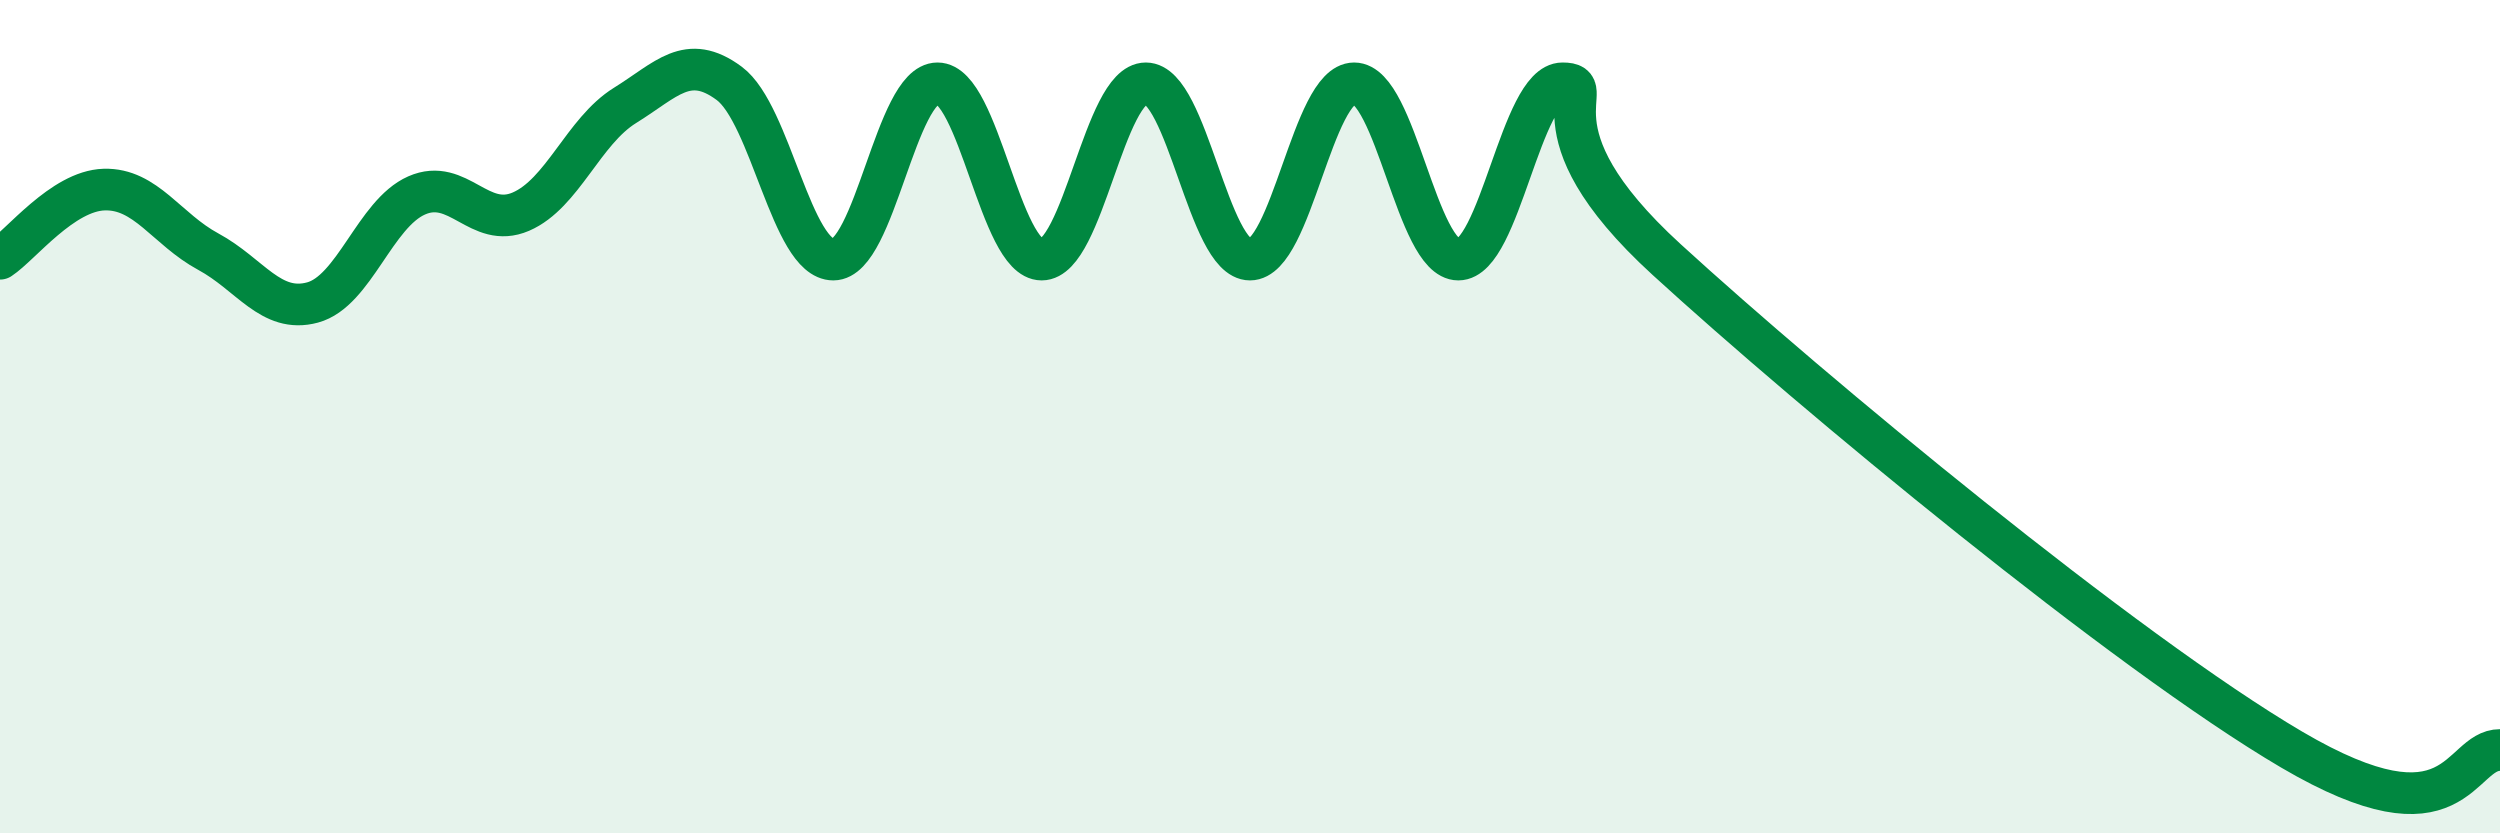
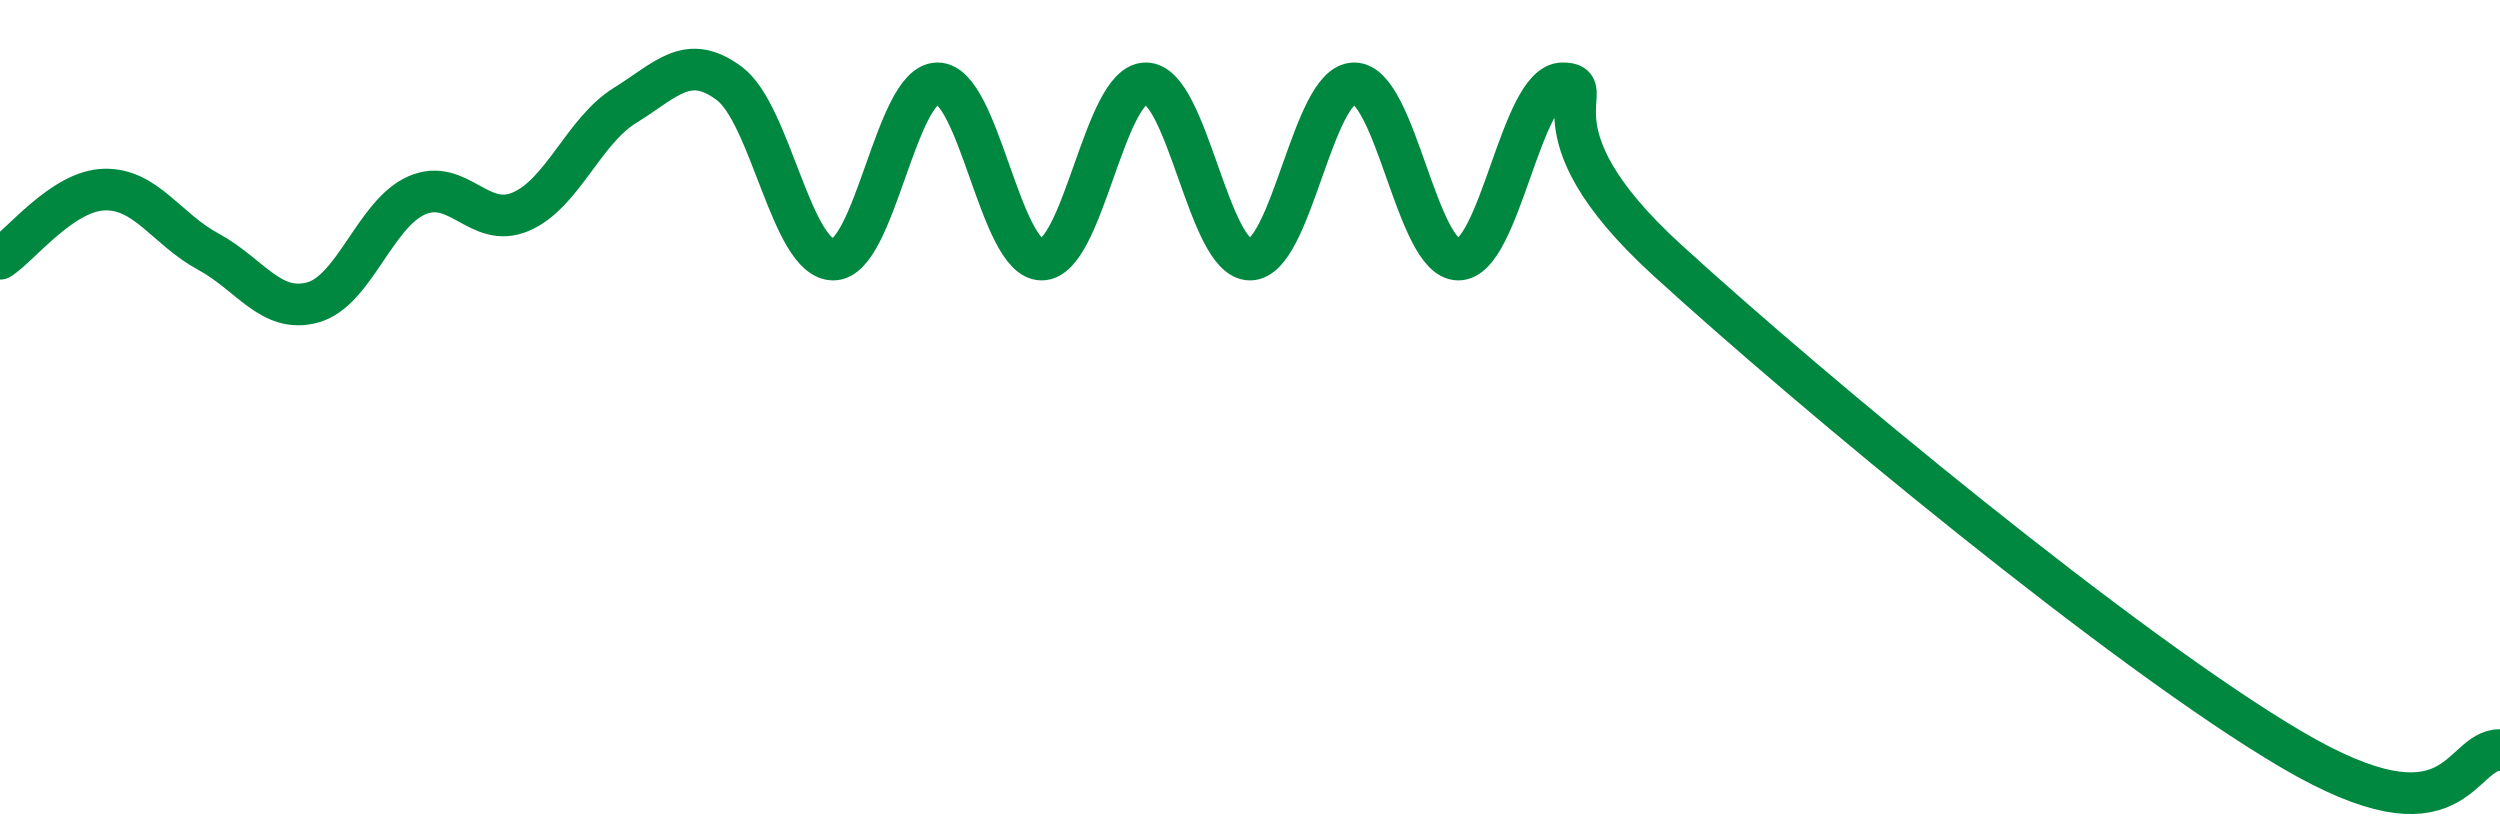
<svg xmlns="http://www.w3.org/2000/svg" width="60" height="20" viewBox="0 0 60 20">
-   <path d="M 0,6.21 C 0.5,5.88 1.5,4.58 2.5,4.55 C 3.5,4.52 4,5.5 5,6.04 C 6,6.58 6.5,7.53 7.5,7.26 C 8.5,6.99 9,5.13 10,4.69 C 11,4.25 11.5,5.51 12.5,5.08 C 13.5,4.65 14,3.15 15,2.53 C 16,1.91 16.5,1.26 17.5,2 C 18.5,2.74 19,6.23 20,6.23 C 21,6.23 21.5,2 22.5,2 C 23.5,2 24,6.23 25,6.23 C 26,6.23 26.5,2 27.5,2 C 28.5,2 29,6.23 30,6.23 C 31,6.23 31.5,2 32.5,2 C 33.5,2 34,6.23 35,6.23 C 36,6.23 36.5,2 37.5,2 C 38.5,2 36.5,3.03 40,6.23 C 43.5,9.43 51,15.64 55,17.99 C 59,20.34 59,18 60,18L60 20L0 20Z" fill="#008740" opacity="0.1" stroke-linecap="round" stroke-linejoin="round" />
  <path d="M 0,6.21 C 0.5,5.88 1.5,4.58 2.5,4.55 C 3.5,4.52 4,5.5 5,6.04 C 6,6.58 6.5,7.53 7.5,7.26 C 8.5,6.99 9,5.13 10,4.69 C 11,4.25 11.5,5.51 12.5,5.08 C 13.5,4.65 14,3.15 15,2.53 C 16,1.91 16.5,1.26 17.5,2 C 18.5,2.74 19,6.23 20,6.23 C 21,6.23 21.5,2 22.5,2 C 23.5,2 24,6.23 25,6.23 C 26,6.23 26.5,2 27.5,2 C 28.5,2 29,6.23 30,6.23 C 31,6.23 31.5,2 32.5,2 C 33.5,2 34,6.23 35,6.23 C 36,6.23 36.5,2 37.5,2 C 38.5,2 36.5,3.03 40,6.23 C 43.5,9.43 51,15.64 55,17.99 C 59,20.34 59,18 60,18" stroke="#008740" stroke-width="1" fill="none" stroke-linecap="round" stroke-linejoin="round" />
</svg>